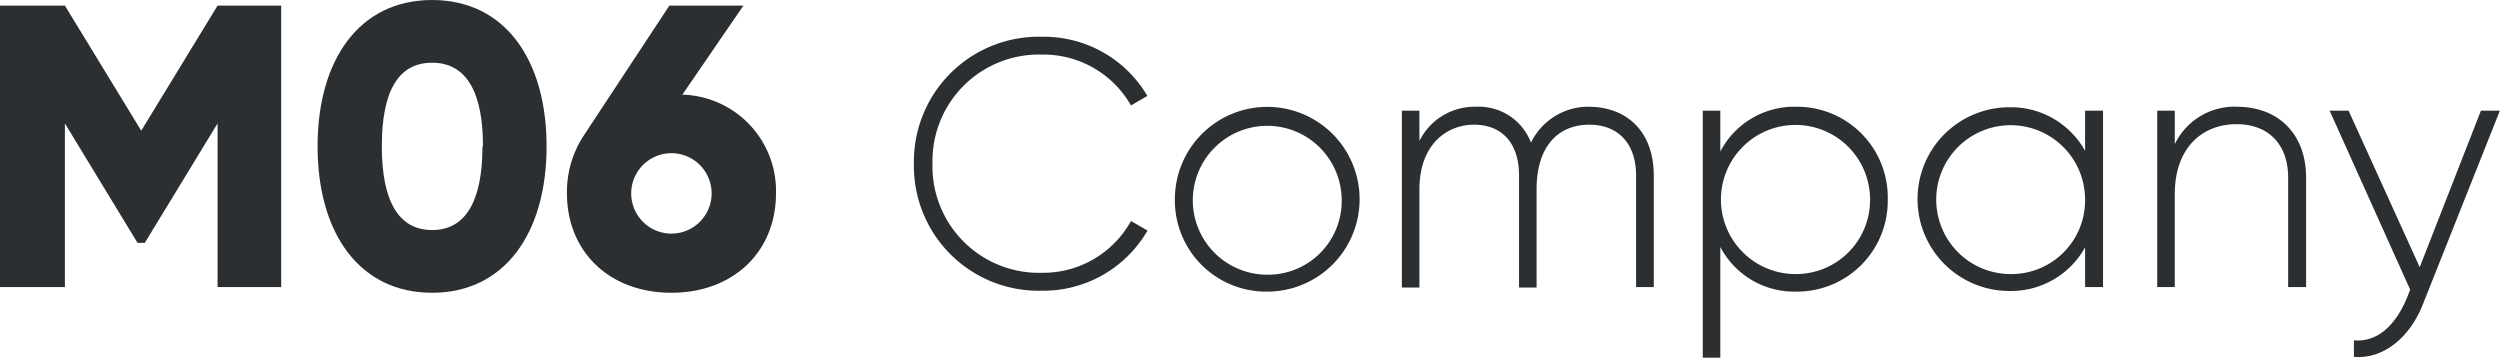
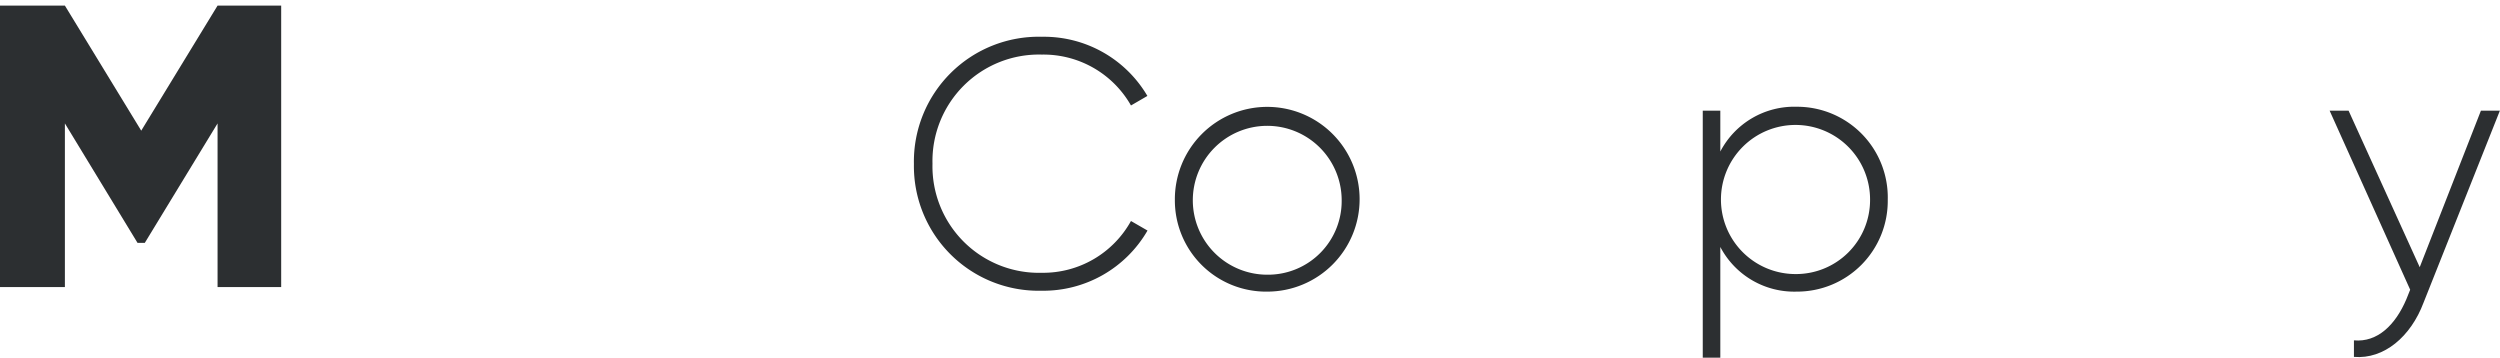
<svg xmlns="http://www.w3.org/2000/svg" viewBox="0 0 196.49 28.11">
  <defs>
    <style>.cls-1{fill:#2c2f31;}</style>
  </defs>
  <g id="Layer_2" data-name="Layer 2">
    <g id="icons">
      <path class="cls-1" d="M73.73,17.19a9.81,9.81,0,0,1,10.06-10,9.43,9.43,0,0,1,8.29,4.65l-1.29.75a7.91,7.91,0,0,0-7-4,8.37,8.37,0,0,0-8.6,8.58,8.37,8.37,0,0,0,8.6,8.57,7.89,7.89,0,0,0,7-4.07l1.3.75a9.46,9.46,0,0,1-8.35,4.73A9.8,9.8,0,0,1,73.73,17.19Z" transform="translate(-1.9 -4.3)" />
      <path class="cls-1" d="M94.24,20a7.26,7.26,0,1,1,7.28,7.22A7.17,7.17,0,0,1,94.24,20Zm13.11,0a5.85,5.85,0,1,0-5.83,5.89A5.79,5.79,0,0,0,107.35,20Z" transform="translate(-1.9 -4.3)" />
-       <path class="cls-1" d="M131.88,18.1v8.76h-1.39V18.1c0-2.63-1.52-4-3.67-4-2.33,0-4.15,1.55-4.15,5.09v7.71h-1.38V18.1c0-2.63-1.41-4-3.54-4s-4.29,1.55-4.29,5.09v7.71h-1.38V13h1.38v2.38a4.84,4.84,0,0,1,4.45-2.69,4.39,4.39,0,0,1,4.32,2.82,5,5,0,0,1,4.61-2.82C129.78,12.73,131.88,14.64,131.88,18.1Z" transform="translate(-1.9 -4.3)" />
      <path class="cls-1" d="M150.27,20a7.13,7.13,0,0,1-7.16,7.22,6.56,6.56,0,0,1-6-3.51v8.73h-1.38V13h1.38v3.21a6.55,6.55,0,0,1,6-3.52A7.13,7.13,0,0,1,150.27,20Zm-1.39,0A5.86,5.86,0,1,0,143,25.84,5.82,5.82,0,0,0,148.88,20Z" transform="translate(-1.9 -4.3)" />
-       <path class="cls-1" d="M167.19,13V26.86h-1.41V23.74a6.66,6.66,0,0,1-5.95,3.43,7.22,7.22,0,0,1,0-14.44,6.66,6.66,0,0,1,5.95,3.43V13ZM165.78,20A5.85,5.85,0,1,0,160,25.84,5.79,5.79,0,0,0,165.78,20Z" transform="translate(-1.9 -4.3)" />
-       <path class="cls-1" d="M183.15,18.26v8.6h-1.41v-8.6c0-2.54-1.47-4.2-4.07-4.2s-4.84,1.77-4.84,5.5v7.3h-1.38V13h1.38v2.63a5.21,5.21,0,0,1,4.95-2.94C181.07,12.73,183.15,14.92,183.15,18.26Z" transform="translate(-1.9 -4.3)" />
      <path class="cls-1" d="M198.38,13l-6,15.09c-1,2.66-3.1,4.46-5.47,4.26v-1.3c1.85.17,3.26-1.21,4.12-3.23l.3-.75L185,13h1.49l5.59,12.3L196.89,13Z" transform="translate(-1.9 -4.3)" />
      <path class="cls-1" d="M24,26.86H19V14l-5.72,9.39h-.57L7,14V26.86H1.9V4.74H7l6,9.83,6-9.83H24Z" transform="translate(-1.9 -4.3)" />
-       <path class="cls-1" d="M26.86,15.8c0-6.82,3.29-11.5,9-11.5s9,4.68,9,11.5-3.29,11.51-9,11.51S26.86,22.63,26.86,15.8Zm13,0c0-4.26-1.3-6.57-4-6.57s-3.95,2.31-3.95,6.57,1.29,6.58,3.95,6.58S39.82,20.07,39.82,15.8Z" transform="translate(-1.9 -4.3)" />
-       <path class="cls-1" d="M62.89,19.5c0,4.58-3.35,7.81-8.22,7.81s-8.21-3.23-8.21-7.81A8.06,8.06,0,0,1,47.75,15L54.51,4.74h5.82l-4.8,7A7.57,7.57,0,0,1,62.89,19.5Zm-5.06,0a3.16,3.16,0,0,0-6.32,0,3.16,3.16,0,0,0,6.32,0Z" transform="translate(-1.9 -4.3)" />
    </g>
  </g>
</svg>